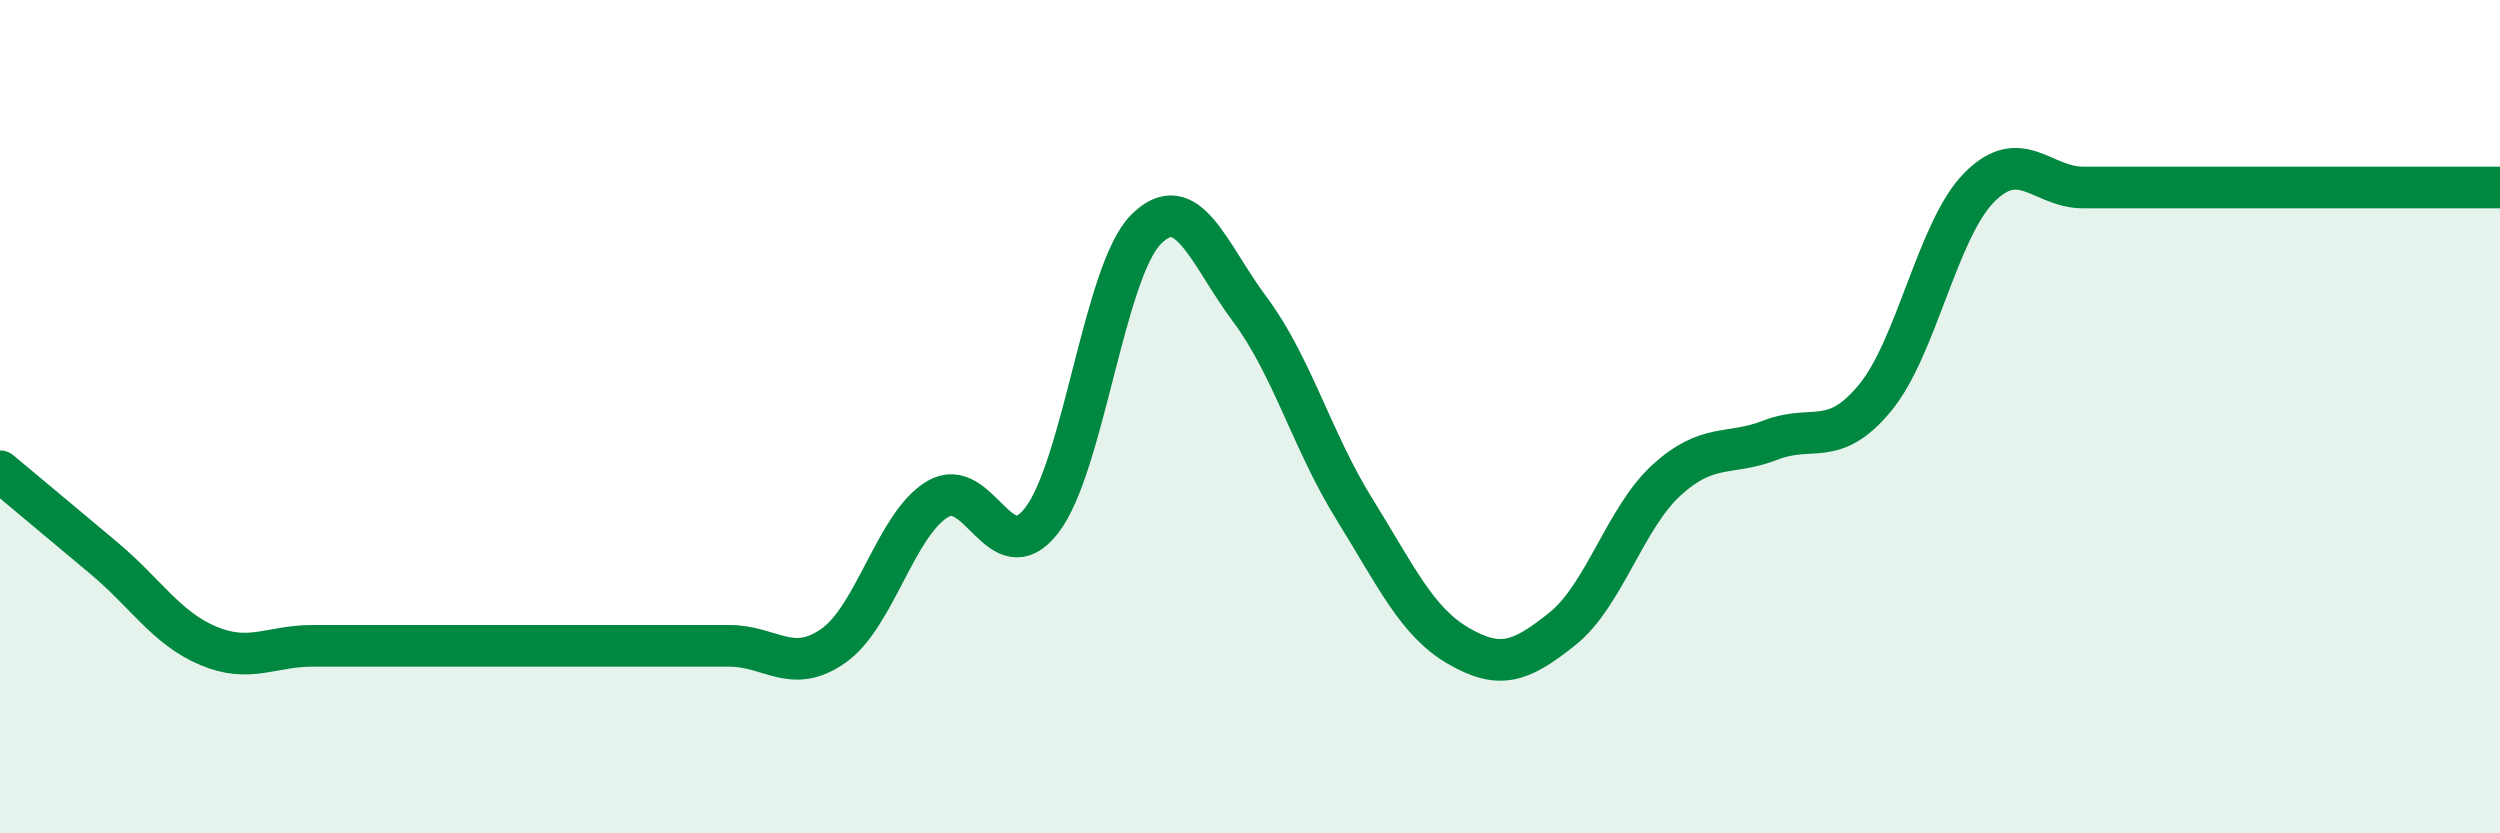
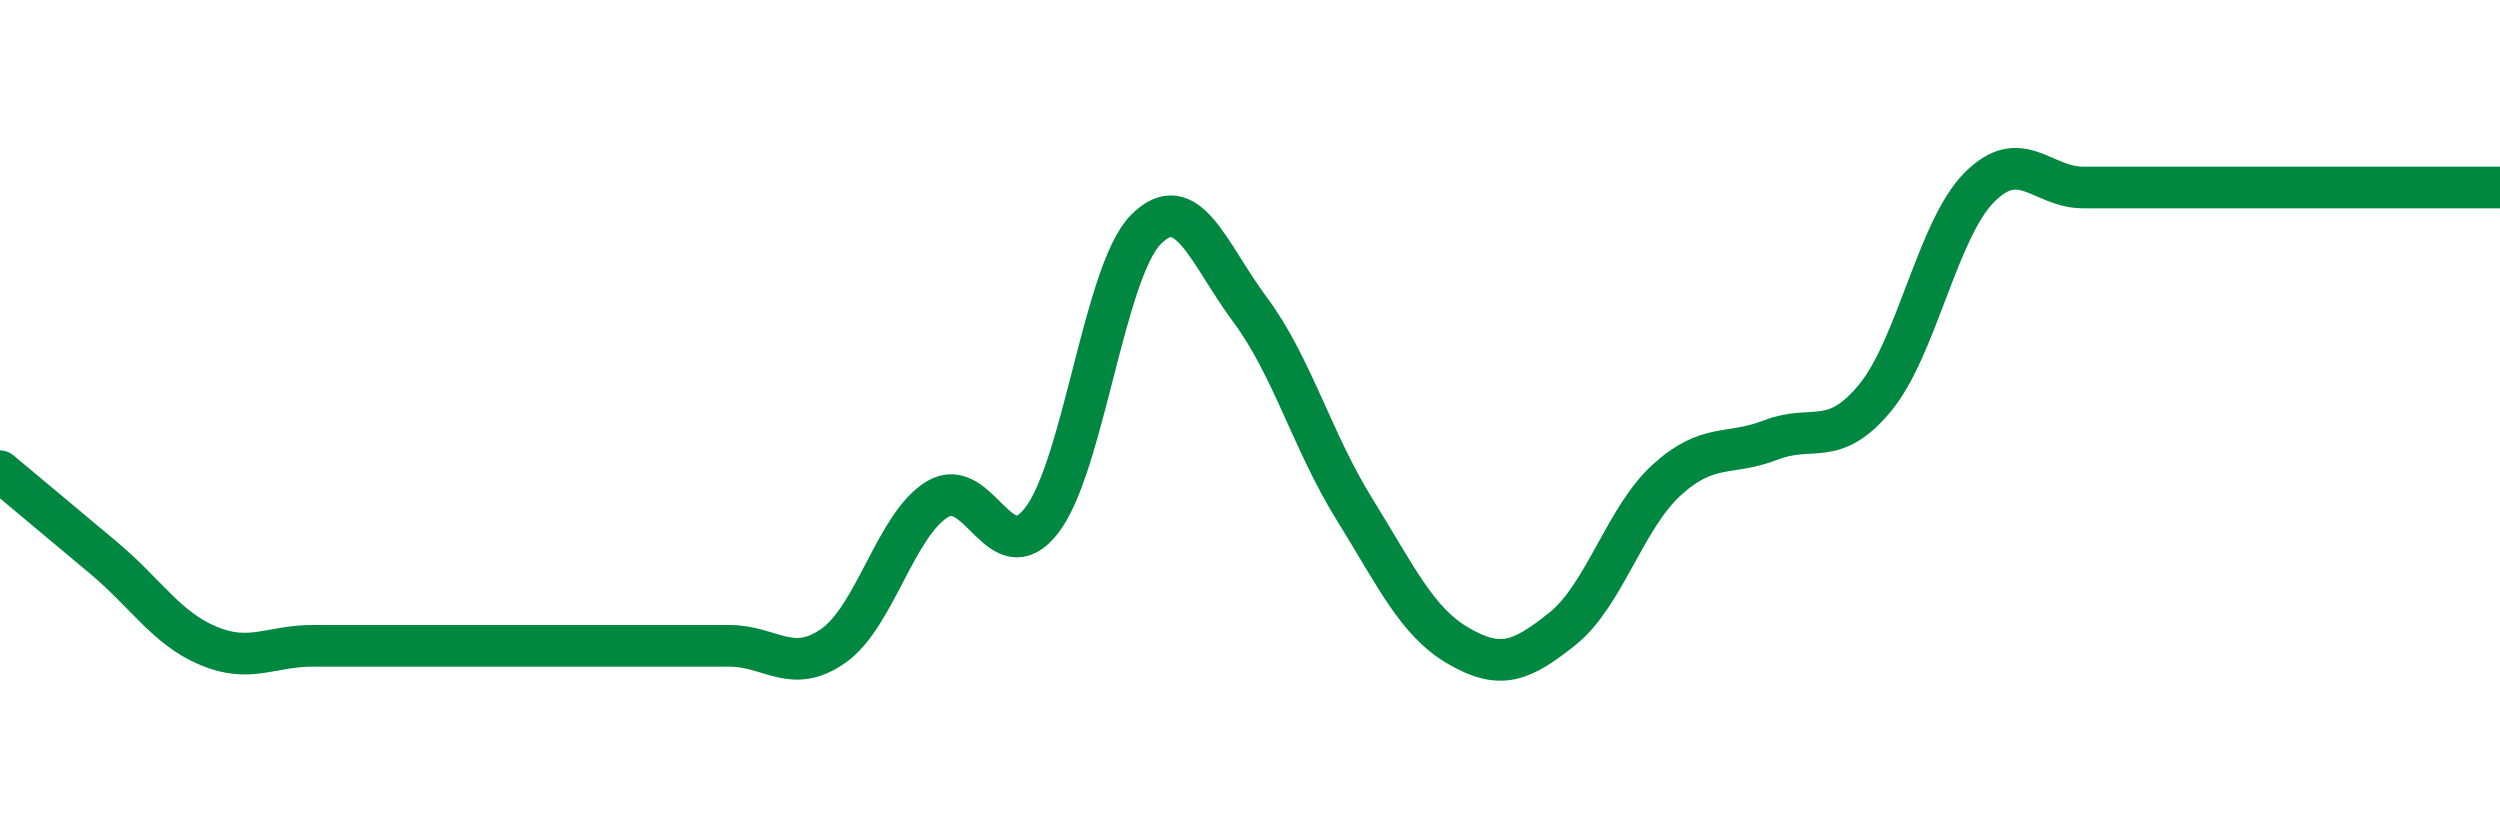
<svg xmlns="http://www.w3.org/2000/svg" width="60" height="20" viewBox="0 0 60 20">
-   <path d="M 0,11.31 C 0.5,11.73 1.5,12.56 2.5,13.4 C 3.5,14.24 4,15.08 5,15.5 C 6,15.92 6.5,15.5 7.5,15.5 C 8.5,15.5 9,15.5 10,15.5 C 11,15.5 11.5,15.5 12.5,15.5 C 13.5,15.5 14,15.5 15,15.5 C 16,15.5 16.5,15.5 17.5,15.5 C 18.5,15.5 19,16.2 20,15.5 C 21,14.8 21.5,12.58 22.5,11.98 C 23.5,11.38 24,13.78 25,12.49 C 26,11.2 26.5,6.52 27.5,5.51 C 28.5,4.5 29,6.09 30,7.43 C 31,8.77 31.5,10.6 32.5,12.21 C 33.5,13.82 34,14.92 35,15.5 C 36,16.08 36.5,15.89 37.5,15.09 C 38.5,14.29 39,12.43 40,11.52 C 41,10.61 41.5,10.95 42.5,10.56 C 43.5,10.17 44,10.76 45,9.55 C 46,8.34 46.5,5.51 47.5,4.5 C 48.5,3.49 49,4.5 50,4.5 C 51,4.5 51.5,4.5 52.5,4.5 C 53.5,4.5 53.5,4.5 55,4.5 C 56.5,4.5 59,4.5 60,4.5L60 20L0 20Z" fill="#008740" opacity="0.1" stroke-linecap="round" stroke-linejoin="round" />
  <path d="M 0,11.31 C 0.5,11.73 1.5,12.56 2.5,13.4 C 3.5,14.24 4,15.08 5,15.5 C 6,15.92 6.5,15.5 7.5,15.5 C 8.5,15.5 9,15.5 10,15.5 C 11,15.5 11.5,15.5 12.5,15.5 C 13.5,15.5 14,15.5 15,15.5 C 16,15.5 16.5,15.5 17.5,15.5 C 18.5,15.5 19,16.2 20,15.5 C 21,14.8 21.5,12.58 22.5,11.98 C 23.5,11.38 24,13.78 25,12.49 C 26,11.2 26.5,6.52 27.5,5.51 C 28.5,4.5 29,6.09 30,7.43 C 31,8.77 31.5,10.6 32.5,12.21 C 33.5,13.82 34,14.92 35,15.5 C 36,16.08 36.5,15.89 37.5,15.09 C 38.5,14.29 39,12.43 40,11.52 C 41,10.61 41.5,10.95 42.5,10.56 C 43.5,10.17 44,10.76 45,9.55 C 46,8.34 46.5,5.51 47.5,4.5 C 48.5,3.49 49,4.5 50,4.5 C 51,4.5 51.5,4.5 52.5,4.5 C 53.5,4.5 53.5,4.5 55,4.5 C 56.5,4.5 59,4.5 60,4.5" stroke="#008740" stroke-width="1" fill="none" stroke-linecap="round" stroke-linejoin="round" />
</svg>